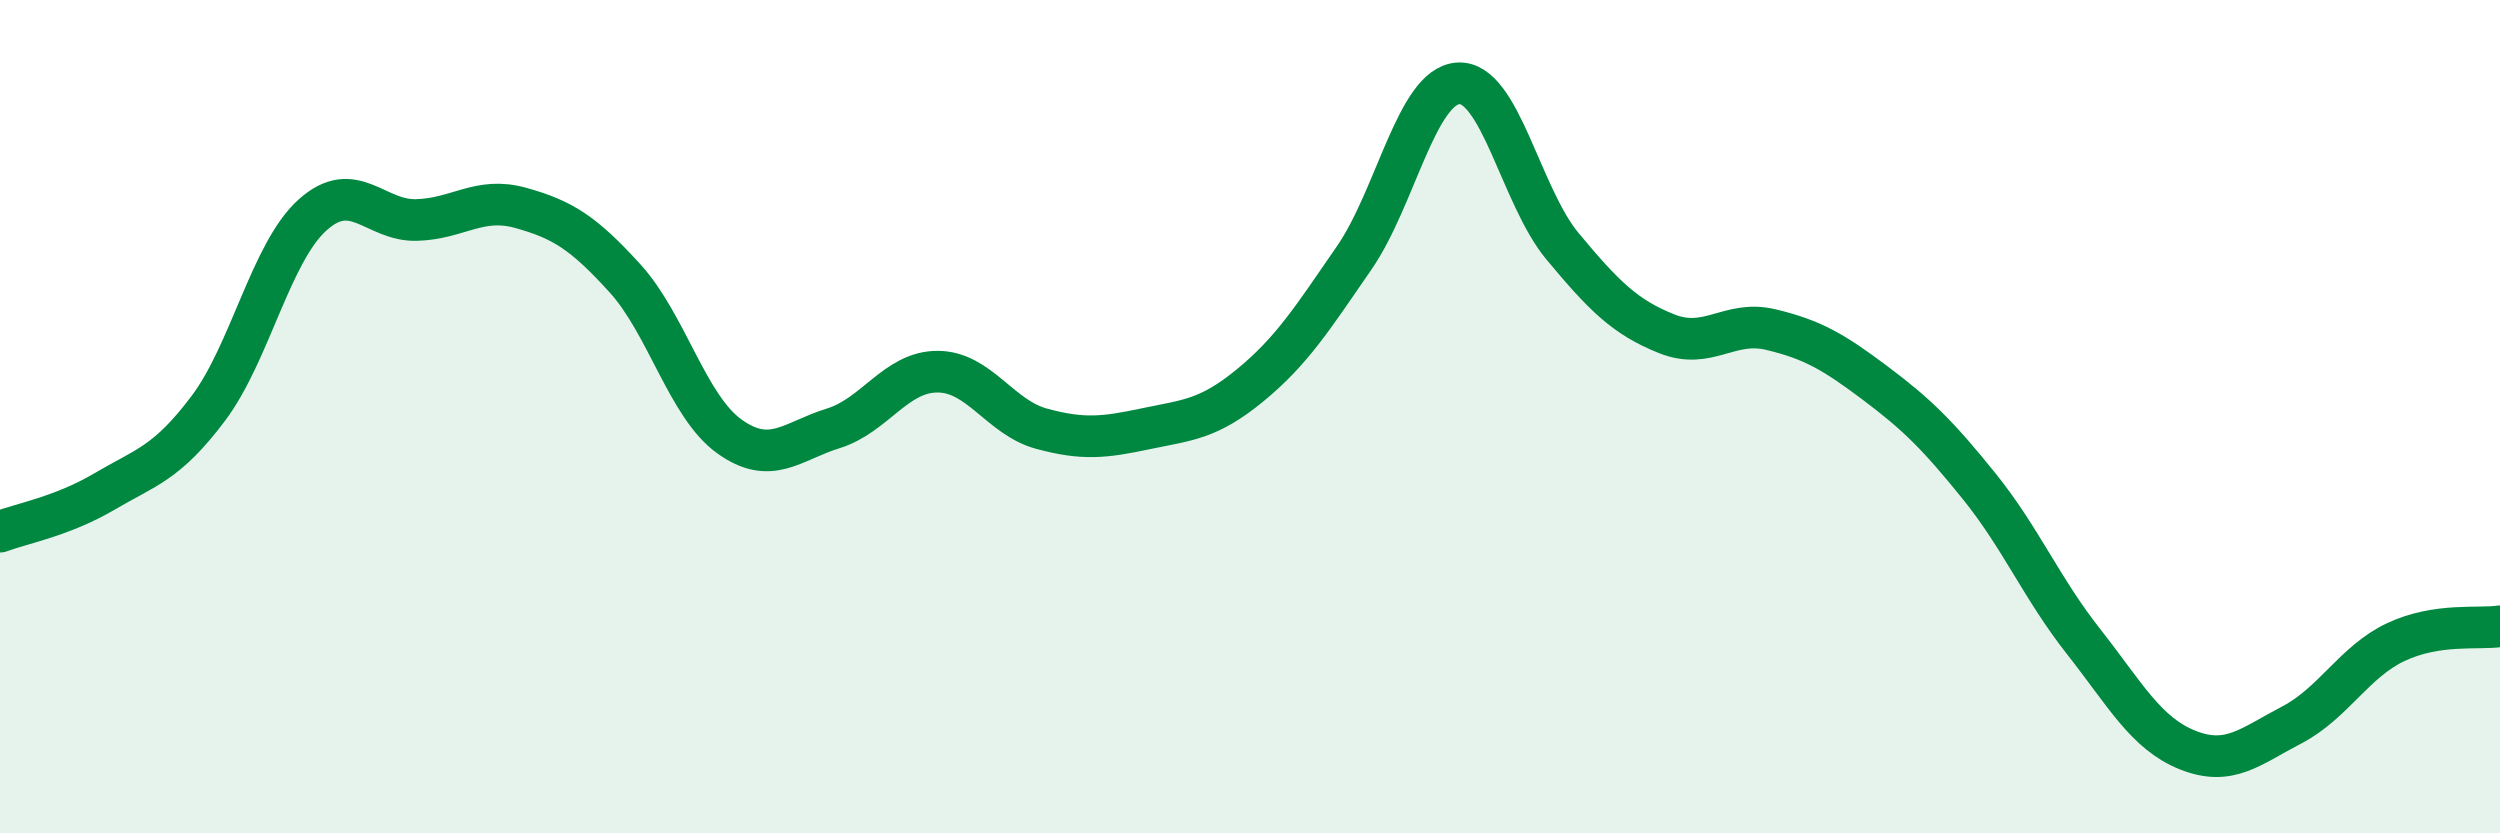
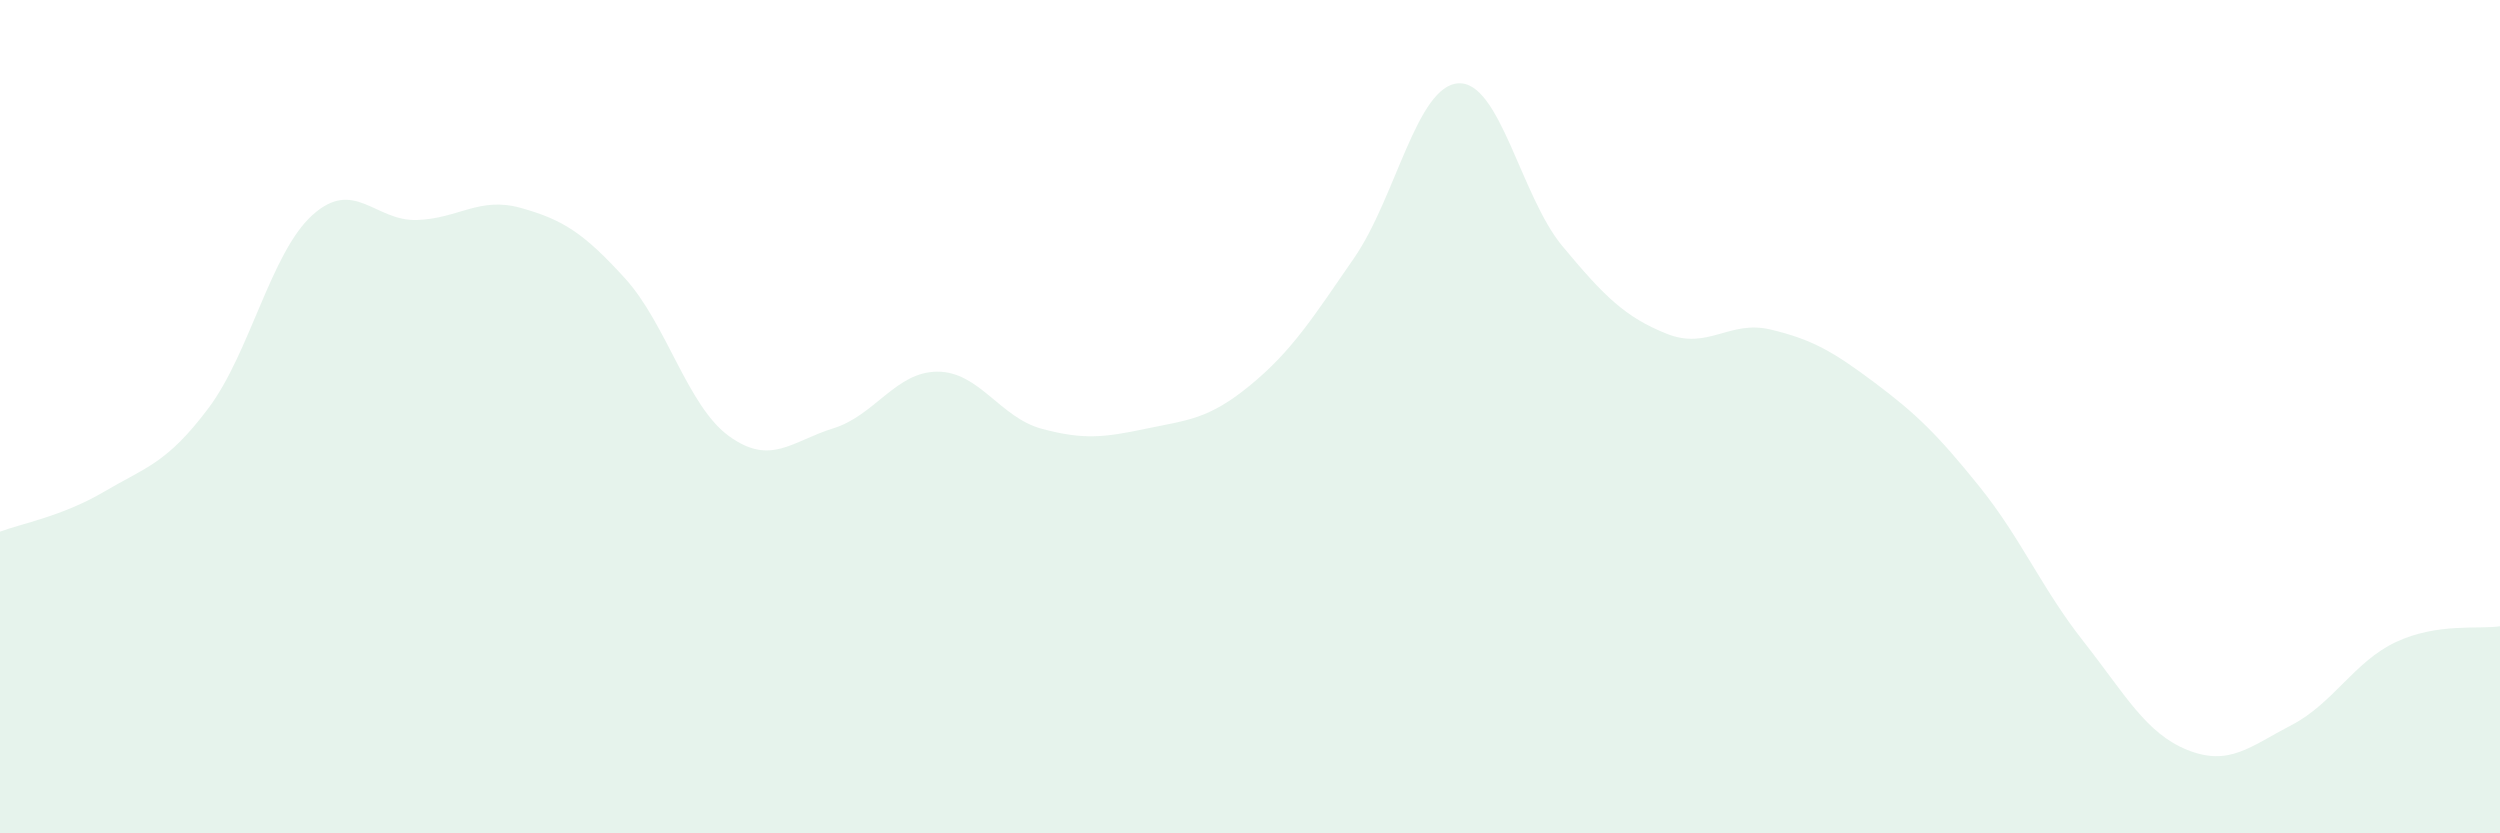
<svg xmlns="http://www.w3.org/2000/svg" width="60" height="20" viewBox="0 0 60 20">
-   <path d="M 0,12.76 C 0.5,12.57 1.5,12.39 2.5,11.8 C 3.5,11.21 4,11.13 5,9.8 C 6,8.47 6.5,6.06 7.5,5.16 C 8.5,4.26 9,5.31 10,5.28 C 11,5.25 11.5,4.71 12.5,4.99 C 13.5,5.27 14,5.58 15,6.68 C 16,7.78 16.5,9.75 17.5,10.47 C 18.5,11.19 19,10.59 20,10.28 C 21,9.97 21.5,8.92 22.5,8.92 C 23.5,8.92 24,10.02 25,10.29 C 26,10.56 26.5,10.5 27.5,10.29 C 28.5,10.08 29,10.07 30,9.25 C 31,8.43 31.5,7.64 32.5,6.19 C 33.5,4.74 34,2.06 35,2 C 36,1.94 36.5,4.71 37.5,5.91 C 38.5,7.11 39,7.61 40,8.01 C 41,8.41 41.5,7.67 42.5,7.91 C 43.5,8.15 44,8.44 45,9.19 C 46,9.94 46.5,10.43 47.5,11.67 C 48.5,12.91 49,14.12 50,15.39 C 51,16.66 51.5,17.6 52.5,18 C 53.5,18.4 54,17.92 55,17.4 C 56,16.88 56.5,15.88 57.5,15.41 C 58.5,14.94 59.5,15.11 60,15.03L60 20L0 20Z" fill="#008740" opacity="0.1" stroke-linecap="round" stroke-linejoin="round" />
-   <path d="M 0,12.76 C 0.5,12.57 1.5,12.39 2.5,11.8 C 3.5,11.21 4,11.13 5,9.8 C 6,8.47 6.5,6.06 7.5,5.16 C 8.5,4.26 9,5.31 10,5.28 C 11,5.25 11.5,4.71 12.5,4.99 C 13.5,5.27 14,5.58 15,6.68 C 16,7.78 16.5,9.75 17.5,10.47 C 18.5,11.19 19,10.59 20,10.28 C 21,9.97 21.5,8.92 22.5,8.92 C 23.5,8.92 24,10.02 25,10.29 C 26,10.56 26.5,10.5 27.5,10.29 C 28.5,10.08 29,10.07 30,9.25 C 31,8.43 31.5,7.64 32.5,6.19 C 33.5,4.74 34,2.06 35,2 C 36,1.94 36.5,4.71 37.5,5.91 C 38.5,7.11 39,7.61 40,8.01 C 41,8.41 41.5,7.67 42.5,7.91 C 43.5,8.15 44,8.44 45,9.19 C 46,9.94 46.5,10.43 47.5,11.67 C 48.5,12.91 49,14.12 50,15.39 C 51,16.66 51.5,17.6 52.5,18 C 53.5,18.4 54,17.92 55,17.4 C 56,16.88 56.5,15.88 57.5,15.41 C 58.5,14.94 59.5,15.11 60,15.03" stroke="#008740" stroke-width="1" fill="none" stroke-linecap="round" stroke-linejoin="round" />
+   <path d="M 0,12.76 C 0.5,12.57 1.5,12.39 2.5,11.8 C 3.5,11.21 4,11.13 5,9.8 C 6,8.47 6.5,6.06 7.5,5.16 C 8.5,4.26 9,5.31 10,5.28 C 11,5.25 11.5,4.71 12.5,4.99 C 13.5,5.27 14,5.58 15,6.68 C 16,7.78 16.5,9.75 17.5,10.47 C 18.5,11.19 19,10.59 20,10.28 C 21,9.97 21.5,8.92 22.5,8.92 C 23.5,8.92 24,10.02 25,10.29 C 26,10.56 26.5,10.5 27.5,10.29 C 28.5,10.08 29,10.07 30,9.25 C 31,8.43 31.5,7.64 32.5,6.19 C 33.5,4.74 34,2.06 35,2 C 36,1.94 36.5,4.71 37.5,5.91 C 38.5,7.11 39,7.61 40,8.01 C 41,8.41 41.5,7.67 42.5,7.91 C 43.5,8.15 44,8.44 45,9.19 C 46,9.94 46.5,10.43 47.5,11.67 C 48.5,12.91 49,14.12 50,15.39 C 51,16.66 51.5,17.6 52.5,18 C 53.5,18.4 54,17.92 55,17.4 C 56,16.88 56.5,15.88 57.5,15.41 C 58.5,14.94 59.5,15.11 60,15.03L60 20L0 20" fill="#008740" opacity="0.1" stroke-linecap="round" stroke-linejoin="round" />
</svg>